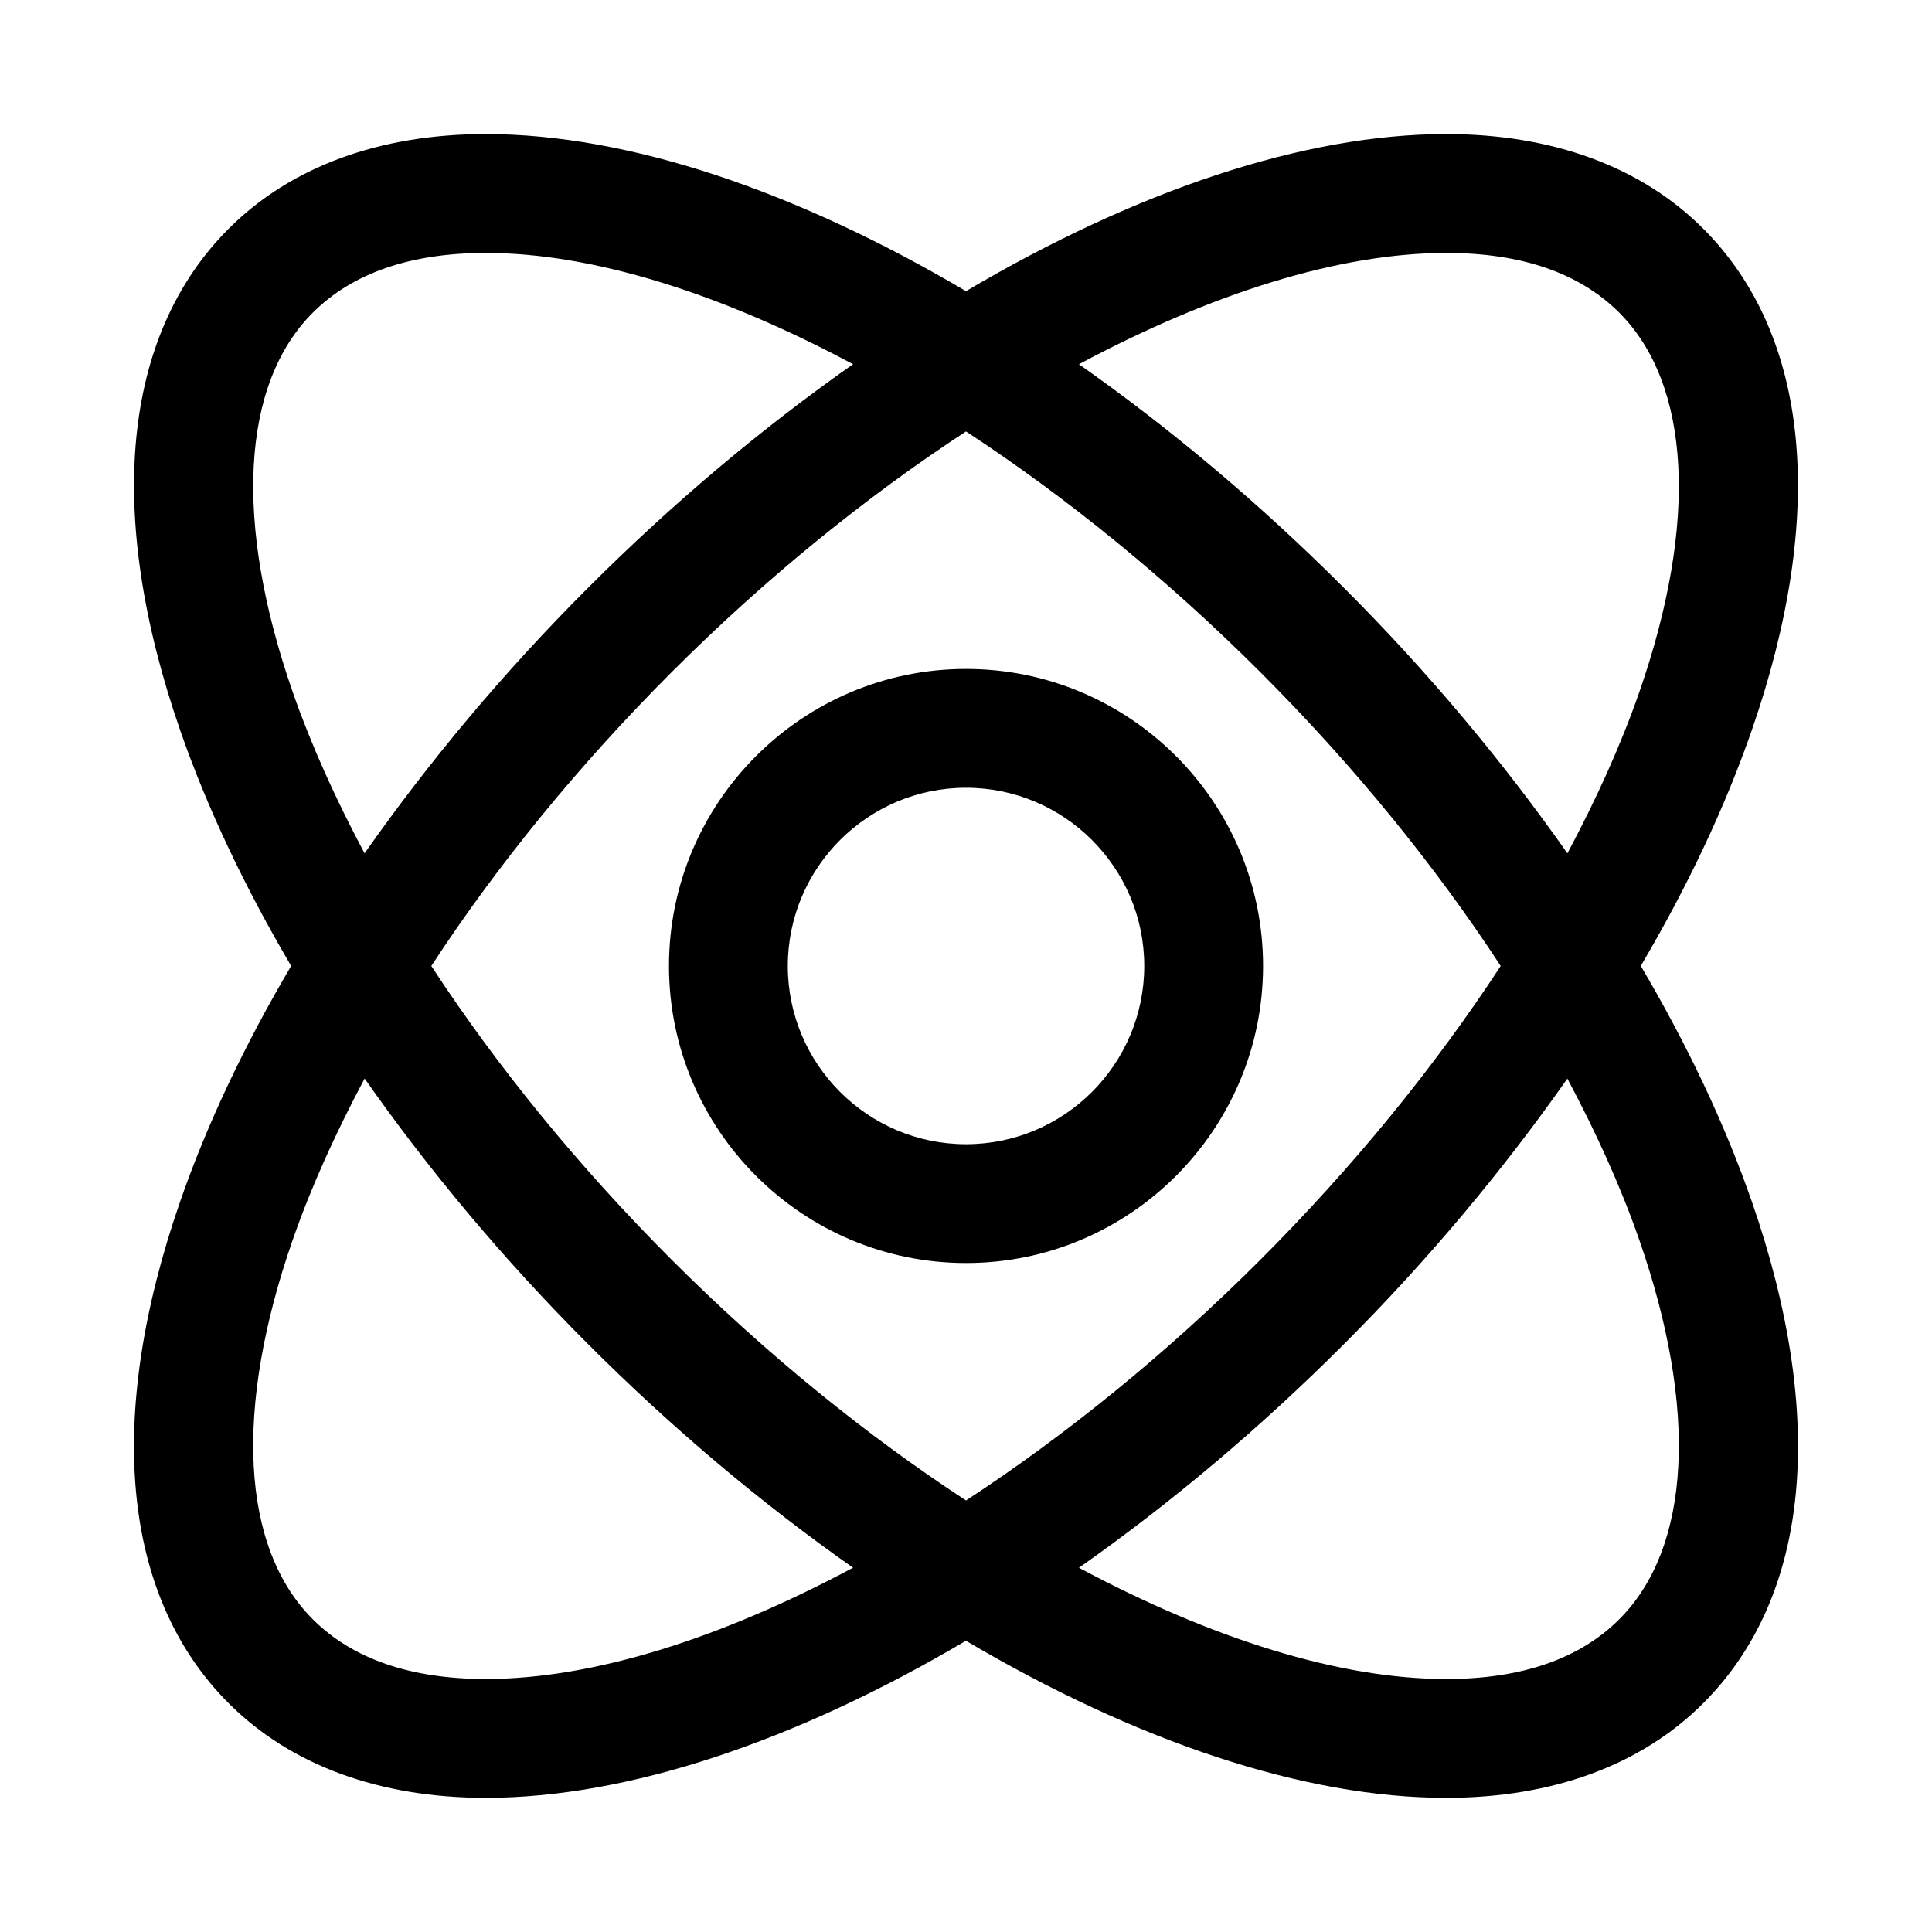
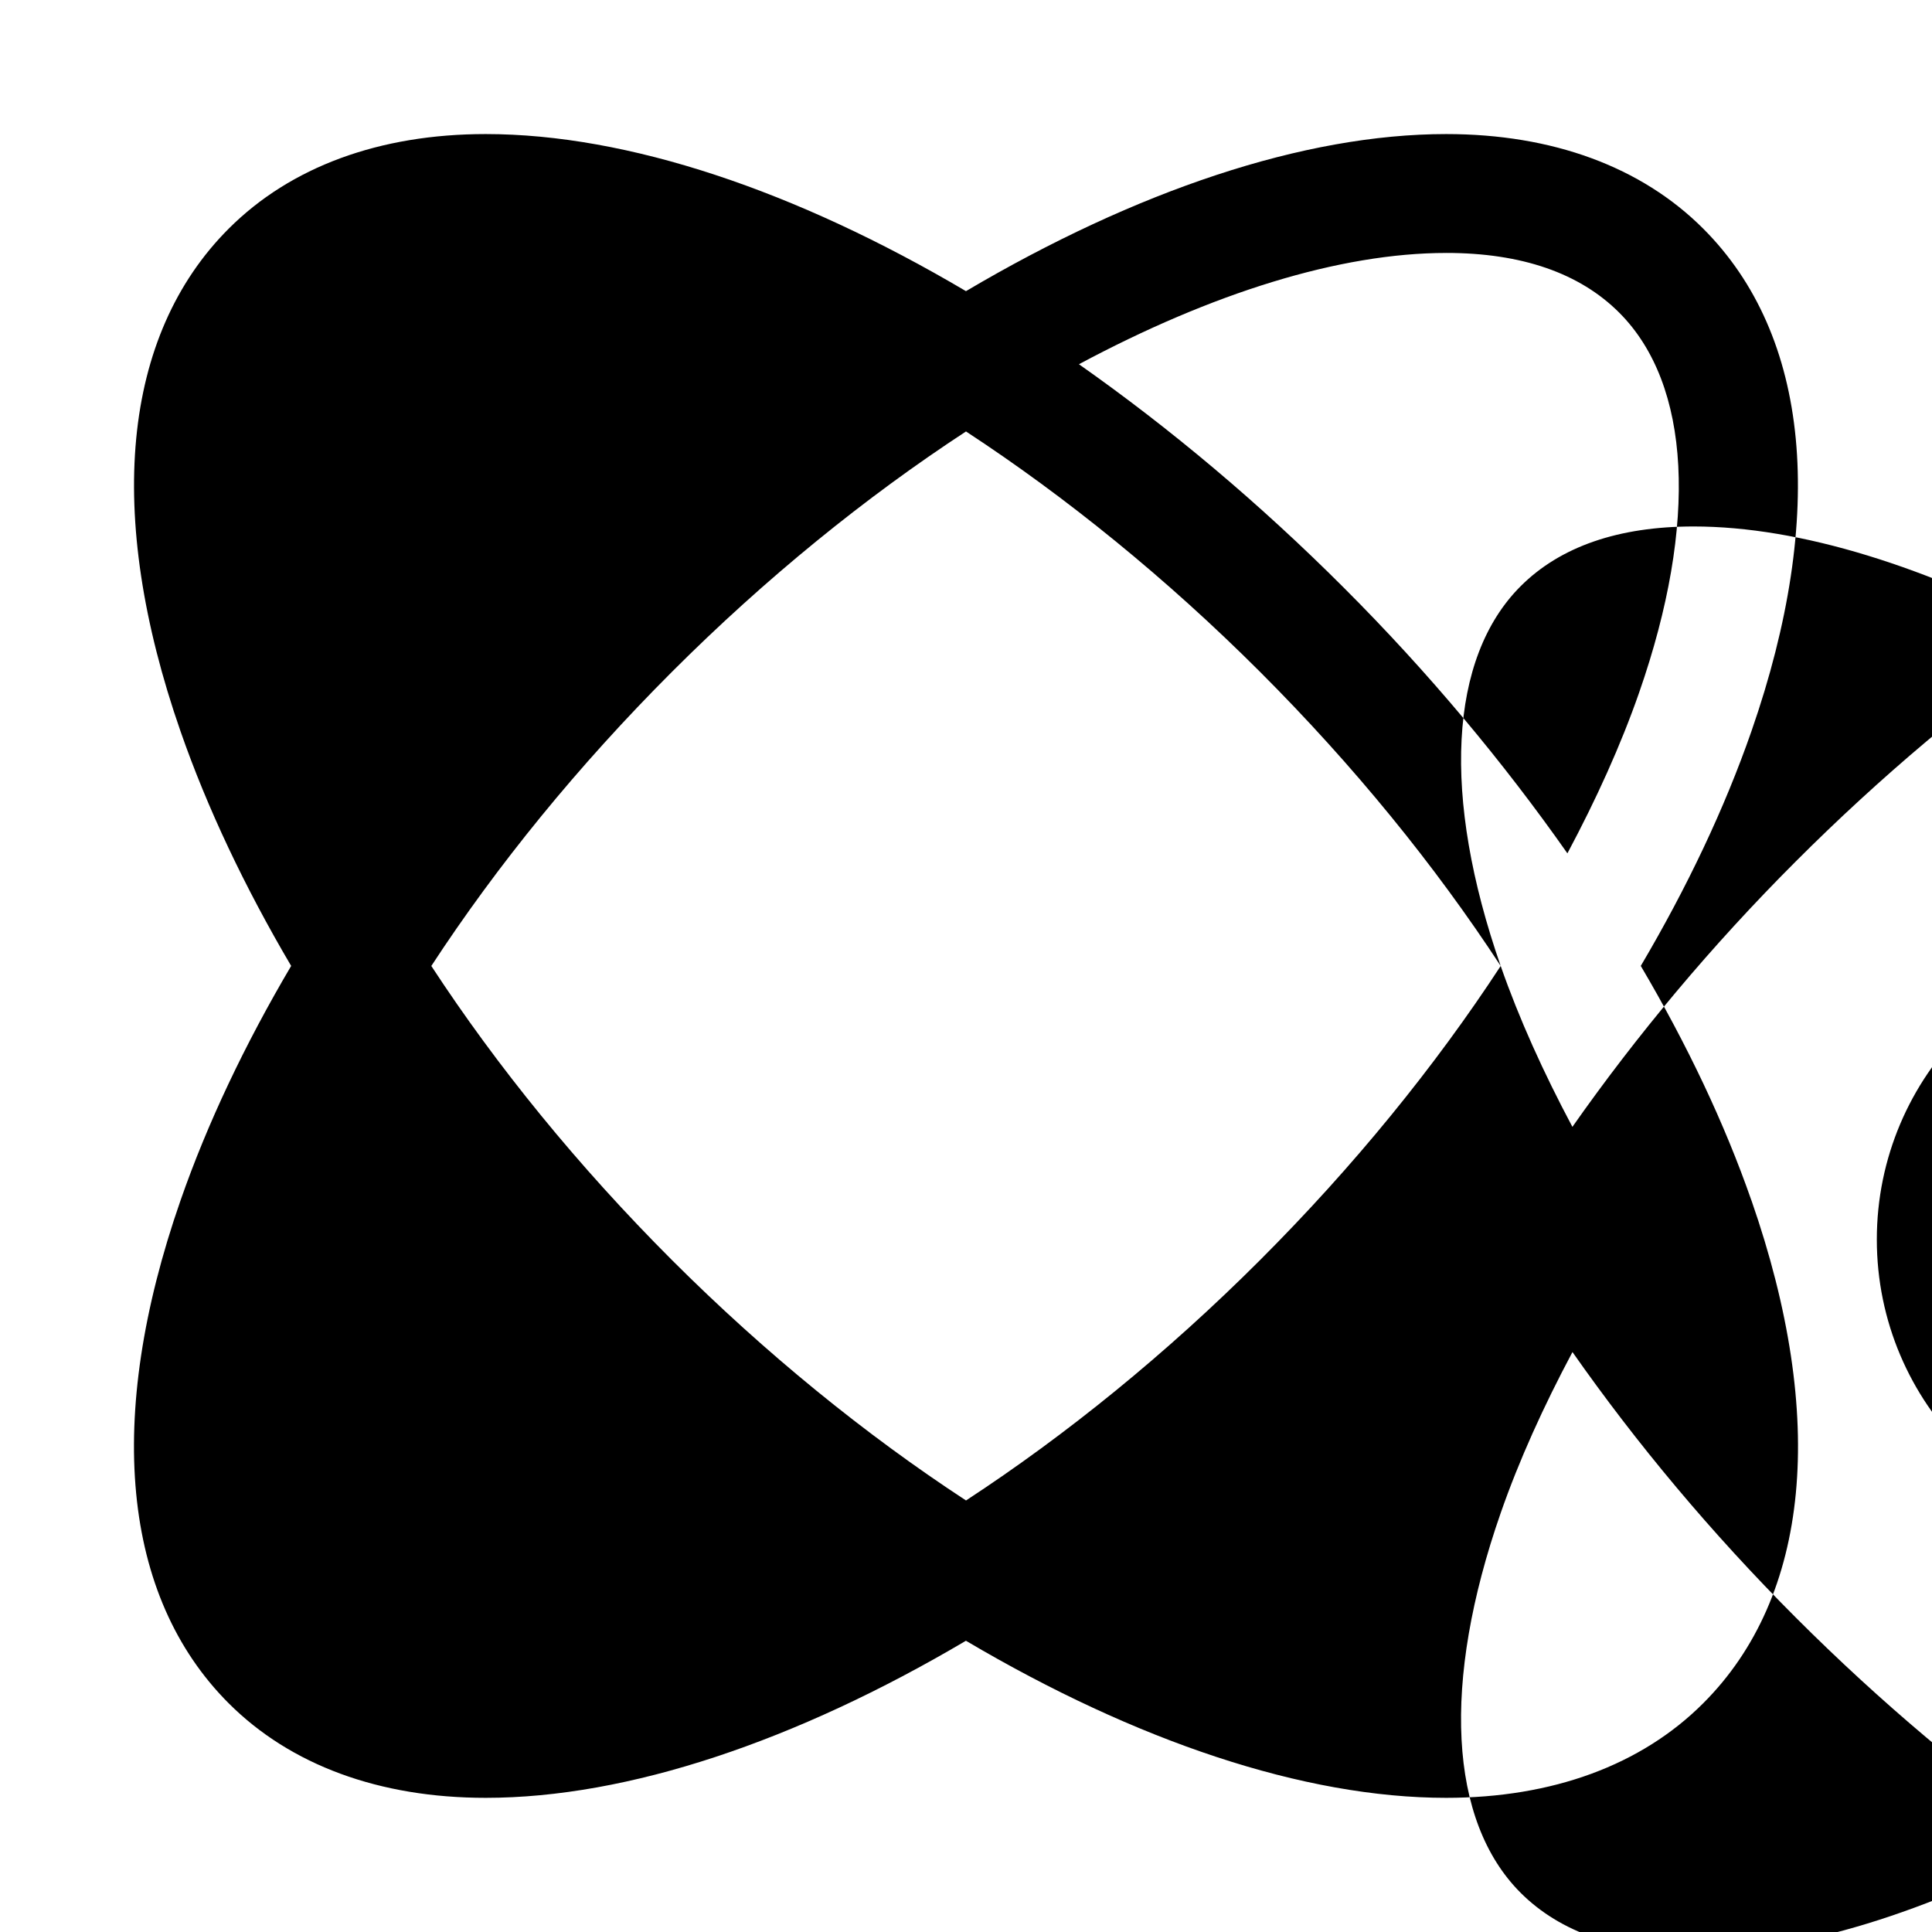
<svg xmlns="http://www.w3.org/2000/svg" fill="#000000" width="800px" height="800px" version="1.1" viewBox="144 144 512 512">
-   <path d="m608.14 462.12c-7.086-20.355-17.004-41.266-29.316-62.141 12.312-20.875 22.215-41.77 29.301-62.125 20.074-57.641 15.555-104.96-12.754-133.26-16.391-16.391-39.941-25.066-68.109-25.066-37.707 0-82.215 15.02-127.27 41.629-45.059-26.609-89.566-41.629-127.27-41.629-28.168 0-51.719 8.676-68.109 25.066-28.293 28.293-32.828 75.617-12.754 133.26 7.086 20.34 17.004 41.25 29.301 62.125-12.312 20.875-22.23 41.785-29.316 62.141-20.074 57.641-15.539 104.96 12.754 133.26 16.391 16.391 39.941 25.066 68.125 25.066 37.691 0 82.215-15.02 127.26-41.629 45.043 26.609 89.566 41.629 127.26 41.629 28.184 0 51.734-8.66 68.125-25.066 28.34-28.293 32.855-75.621 12.785-133.26zm-80.863-251.09c19.918 0 35.344 5.32 45.848 15.84 19.004 19.02 20.941 55.688 5.273 100.64-4.863 13.965-11.352 28.262-19.02 42.637-16.957-24.152-36.762-47.926-59.199-70.344-22.531-22.547-46.273-42.43-70.25-59.277 35.223-18.852 69.133-29.492 97.348-29.492zm14.422 188.96c-17.414 26.641-38.918 53.09-63.762 77.934-24.812 24.812-51.387 46.352-77.934 63.715-26.543-17.367-53.121-38.918-77.934-63.715-24.844-24.848-46.352-51.297-63.766-77.934 17.414-26.641 38.918-53.09 63.762-77.934 24.812-24.812 51.387-46.352 77.934-63.715 26.543 17.383 53.121 38.918 77.934 63.715 24.848 24.844 46.352 51.293 63.766 77.934zm-320.09-72.488c-15.664-44.949-13.727-81.633 5.277-100.63 10.5-10.5 25.93-15.84 45.848-15.84 28.215 0 62.125 10.645 97.328 29.488-23.977 16.848-47.719 36.73-70.25 59.277-22.434 22.418-42.242 46.191-59.199 70.344-7.652-14.375-14.137-28.672-19.004-42.637zm51.137 261.45c-19.918 0-35.344-5.32-45.863-15.84-19.02-19.02-20.941-55.688-5.273-100.64 4.863-13.965 11.352-28.262 19.02-42.652 16.941 24.168 36.746 47.926 59.184 70.359 22.531 22.547 46.273 42.43 70.25 59.277-35.203 18.852-69.102 29.492-97.316 29.492zm300.38-15.836c-10.5 10.5-25.93 15.84-45.863 15.84-28.215 0-62.125-10.645-97.328-29.488 23.977-16.848 47.719-36.73 70.25-59.277 22.418-22.418 42.242-46.207 59.184-70.359 7.668 14.391 14.152 28.688 19.02 42.652 15.676 44.945 13.758 81.629-5.262 100.63zm-173.12-251.84c-43.406 0-78.719 35.312-78.719 78.719s35.312 78.719 78.719 78.719 78.719-35.312 78.719-78.719c0-43.402-35.312-78.719-78.719-78.719zm0 125.95c-26.039 0-47.23-21.191-47.23-47.23s21.191-47.23 47.23-47.23 47.23 21.191 47.23 47.23-21.191 47.23-47.23 47.23z" />
+   <path d="m608.14 462.12c-7.086-20.355-17.004-41.266-29.316-62.141 12.312-20.875 22.215-41.77 29.301-62.125 20.074-57.641 15.555-104.96-12.754-133.26-16.391-16.391-39.941-25.066-68.109-25.066-37.707 0-82.215 15.02-127.27 41.629-45.059-26.609-89.566-41.629-127.27-41.629-28.168 0-51.719 8.676-68.109 25.066-28.293 28.293-32.828 75.617-12.754 133.26 7.086 20.34 17.004 41.25 29.301 62.125-12.312 20.875-22.23 41.785-29.316 62.141-20.074 57.641-15.539 104.96 12.754 133.26 16.391 16.391 39.941 25.066 68.125 25.066 37.691 0 82.215-15.02 127.26-41.629 45.043 26.609 89.566 41.629 127.26 41.629 28.184 0 51.734-8.66 68.125-25.066 28.34-28.293 32.855-75.621 12.785-133.26zm-80.863-251.09c19.918 0 35.344 5.32 45.848 15.84 19.004 19.02 20.941 55.688 5.273 100.64-4.863 13.965-11.352 28.262-19.02 42.637-16.957-24.152-36.762-47.926-59.199-70.344-22.531-22.547-46.273-42.43-70.25-59.277 35.223-18.852 69.133-29.492 97.348-29.492zm14.422 188.96c-17.414 26.641-38.918 53.09-63.762 77.934-24.812 24.812-51.387 46.352-77.934 63.715-26.543-17.367-53.121-38.918-77.934-63.715-24.844-24.848-46.352-51.297-63.766-77.934 17.414-26.641 38.918-53.09 63.762-77.934 24.812-24.812 51.387-46.352 77.934-63.715 26.543 17.383 53.121 38.918 77.934 63.715 24.848 24.844 46.352 51.293 63.766 77.934zc-15.664-44.949-13.727-81.633 5.277-100.63 10.5-10.5 25.93-15.84 45.848-15.84 28.215 0 62.125 10.645 97.328 29.488-23.977 16.848-47.719 36.73-70.25 59.277-22.434 22.418-42.242 46.191-59.199 70.344-7.652-14.375-14.137-28.672-19.004-42.637zm51.137 261.45c-19.918 0-35.344-5.32-45.863-15.84-19.02-19.02-20.941-55.688-5.273-100.64 4.863-13.965 11.352-28.262 19.02-42.652 16.941 24.168 36.746 47.926 59.184 70.359 22.531 22.547 46.273 42.43 70.25 59.277-35.203 18.852-69.102 29.492-97.316 29.492zm300.38-15.836c-10.5 10.5-25.93 15.84-45.863 15.84-28.215 0-62.125-10.645-97.328-29.488 23.977-16.848 47.719-36.73 70.25-59.277 22.418-22.418 42.242-46.207 59.184-70.359 7.668 14.391 14.152 28.688 19.02 42.652 15.676 44.945 13.758 81.629-5.262 100.63zm-173.12-251.84c-43.406 0-78.719 35.312-78.719 78.719s35.312 78.719 78.719 78.719 78.719-35.312 78.719-78.719c0-43.402-35.312-78.719-78.719-78.719zm0 125.95c-26.039 0-47.23-21.191-47.23-47.23s21.191-47.23 47.23-47.23 47.23 21.191 47.23 47.23-21.191 47.23-47.23 47.23z" />
</svg>